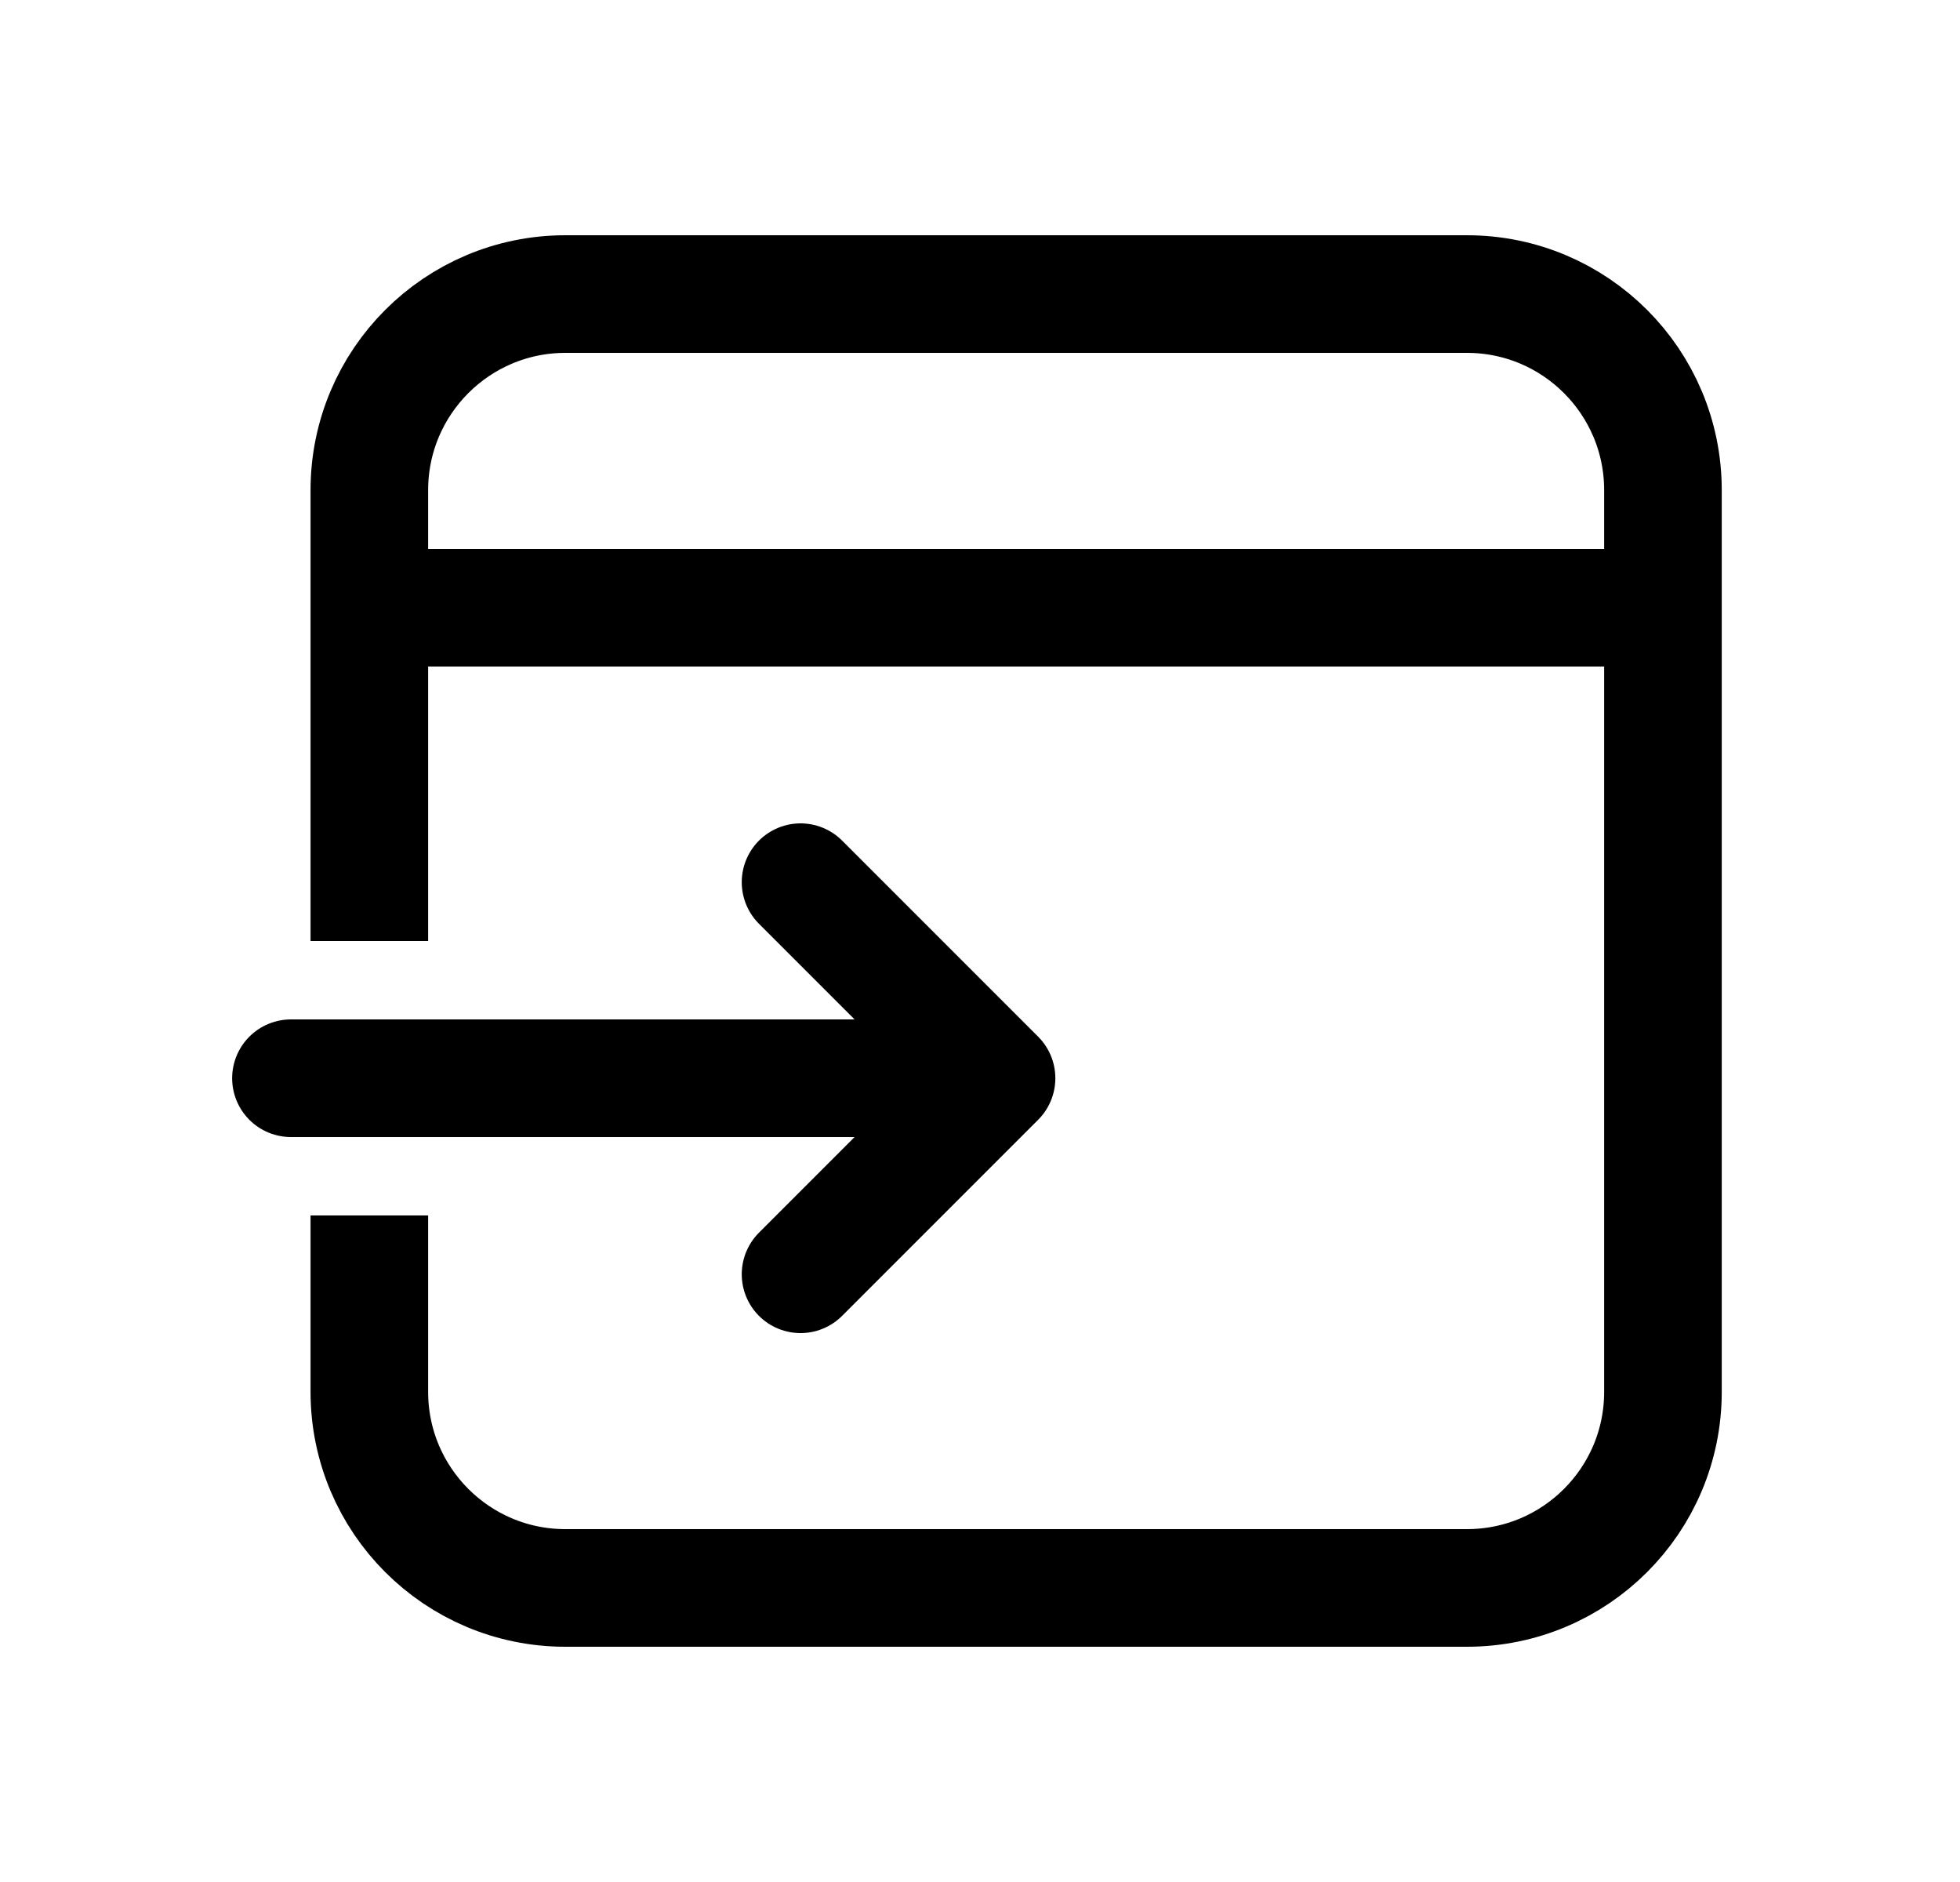
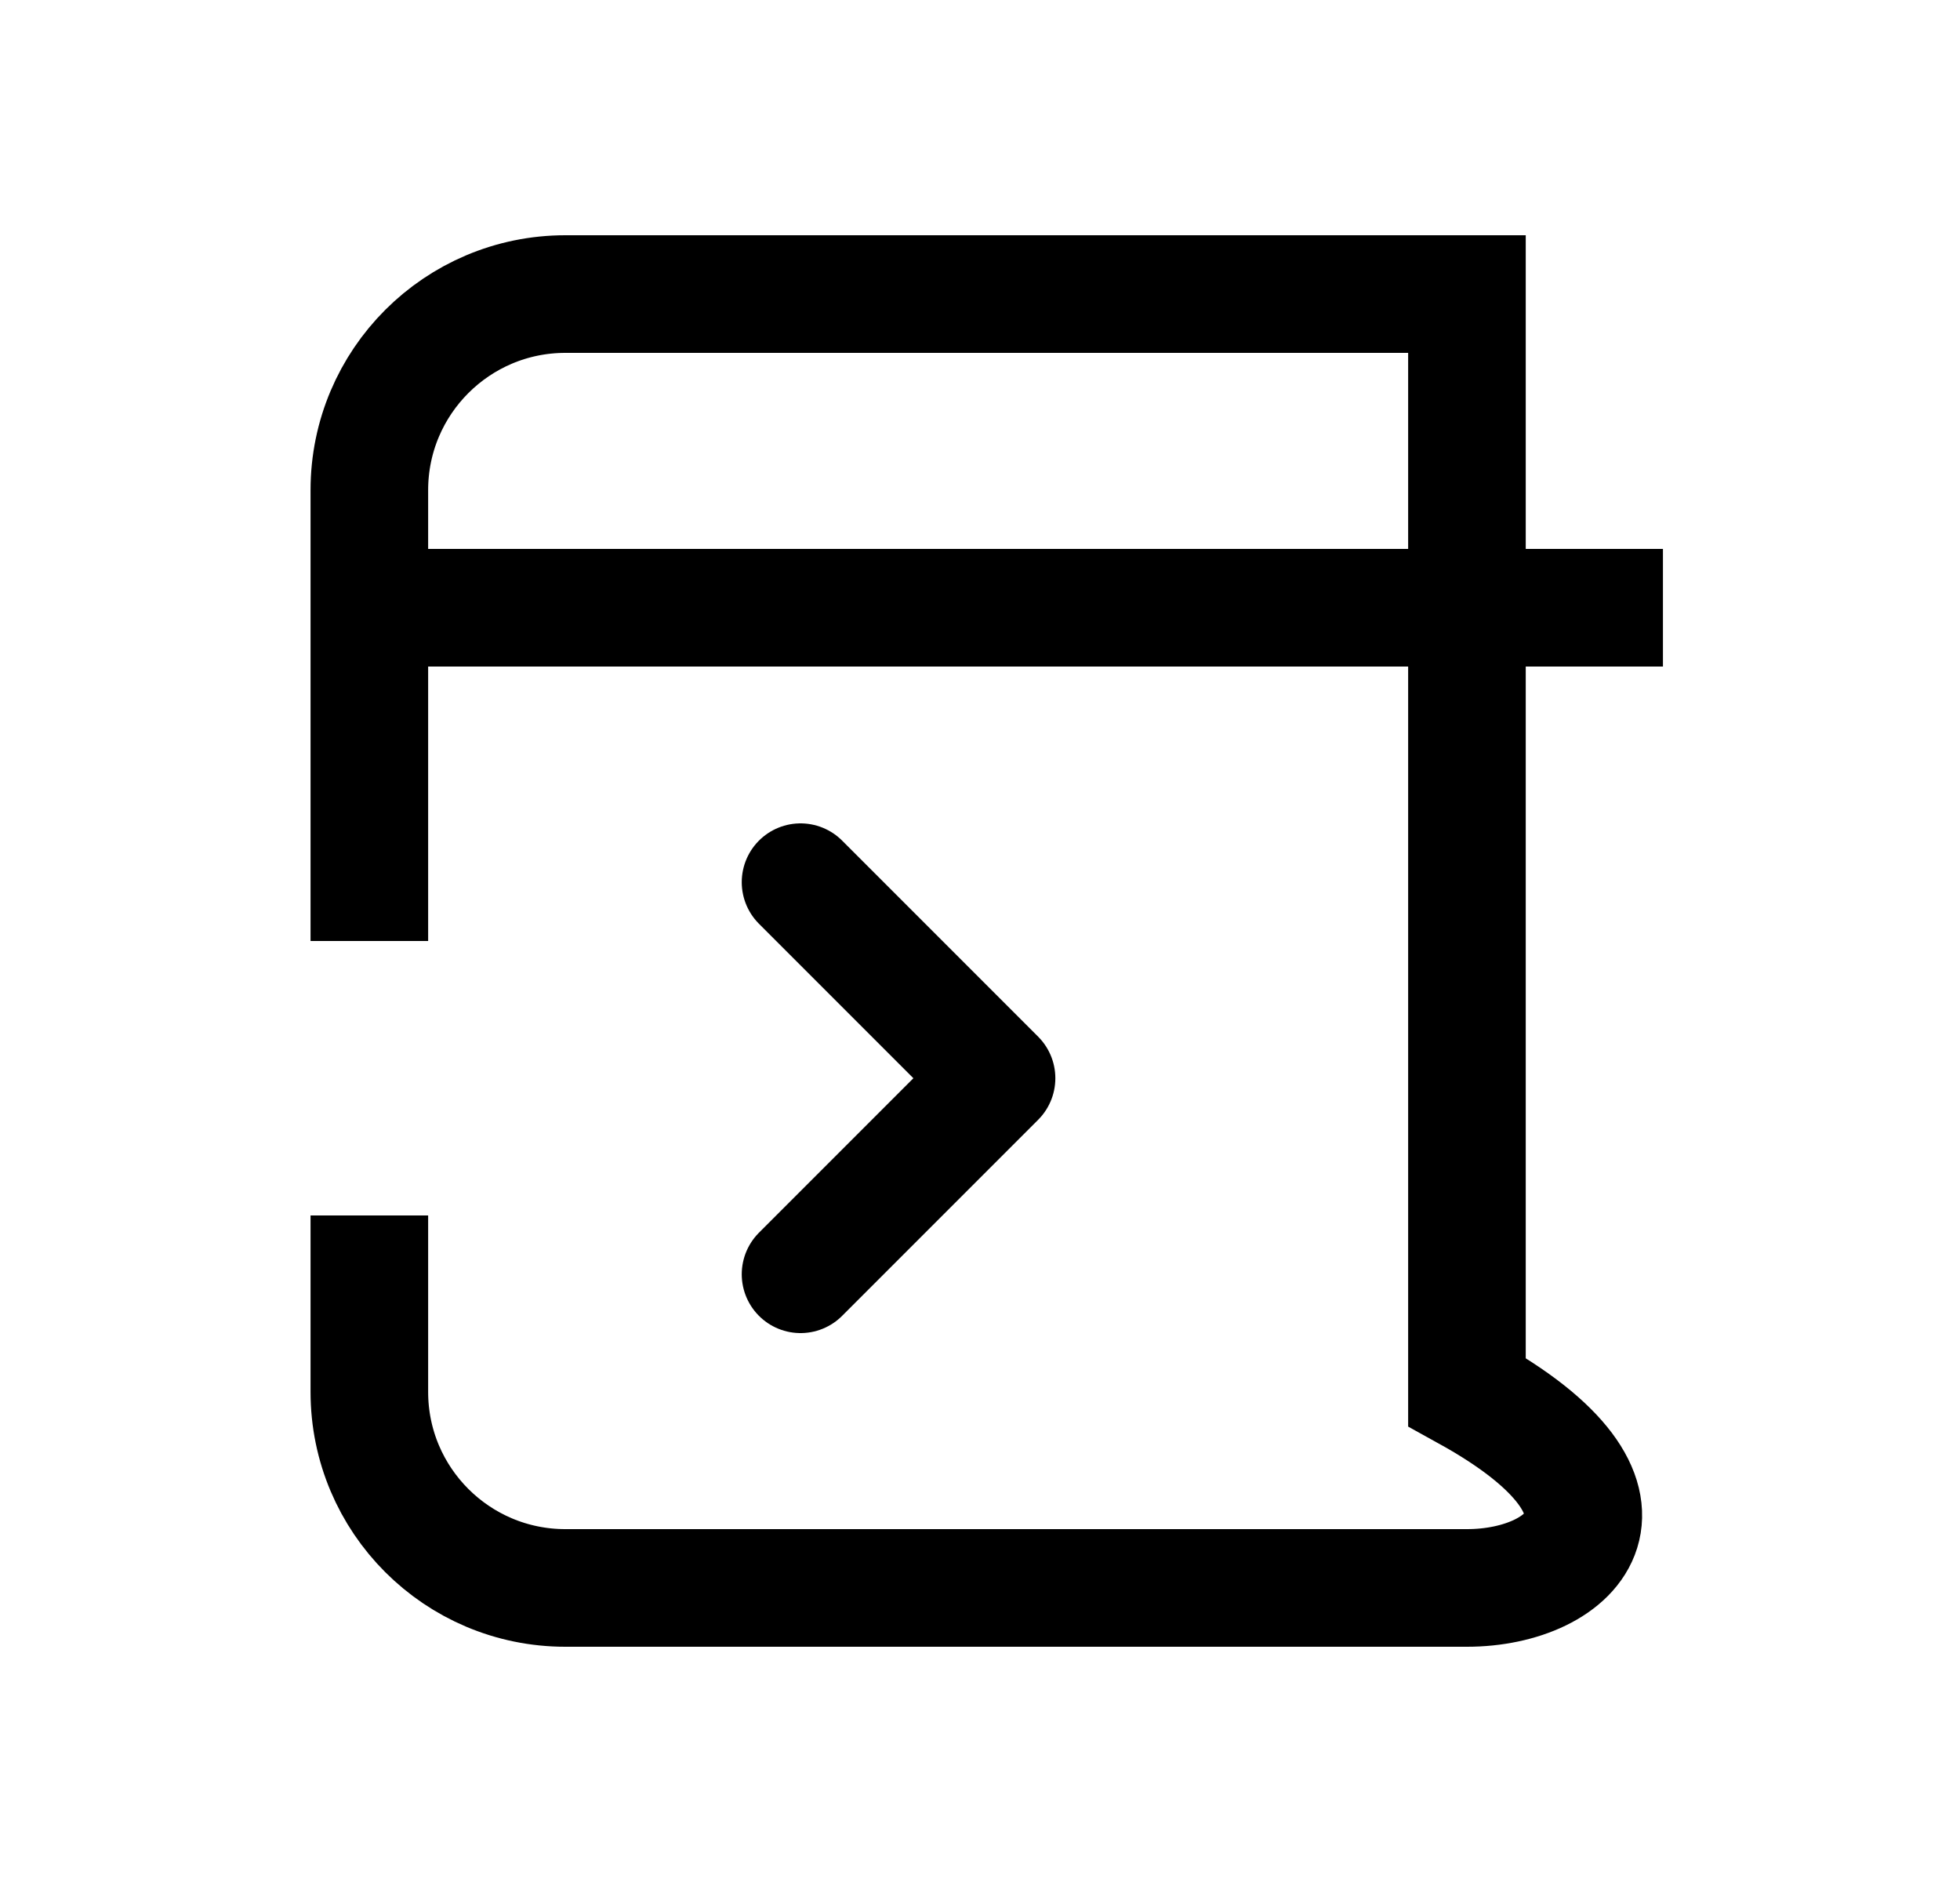
<svg xmlns="http://www.w3.org/2000/svg" width="25" height="24" viewBox="0 0 25 24" fill="none">
-   <path d="M4.711 12V6.25C4.711 4.87 5.831 3.75 7.211 3.75H18.711C20.092 3.75 21.211 4.87 21.211 6.25V17.75C21.211 19.131 20.092 20.25 18.711 20.25H7.211C5.831 20.25 4.711 19.131 4.711 17.75V15.5" stroke="black" stroke-width="1.5" stroke-miterlimit="10" />
+   <path d="M4.711 12V6.25C4.711 4.87 5.831 3.75 7.211 3.75H18.711V17.75C21.211 19.131 20.092 20.25 18.711 20.25H7.211C5.831 20.25 4.711 19.131 4.711 17.75V15.5" stroke="black" stroke-width="1.5" stroke-miterlimit="10" />
  <path d="M4.711 7.75H21.211" stroke="black" stroke-width="1.5" stroke-miterlimit="10" />
-   <path d="M3.711 13.75H11.711" stroke="black" stroke-width="1.5" stroke-miterlimit="10" stroke-linecap="round" stroke-linejoin="round" />
  <path d="M10.211 11.25L12.711 13.75L10.211 16.25" stroke="black" stroke-width="1.5" stroke-miterlimit="10" stroke-linecap="round" stroke-linejoin="round" />
</svg>